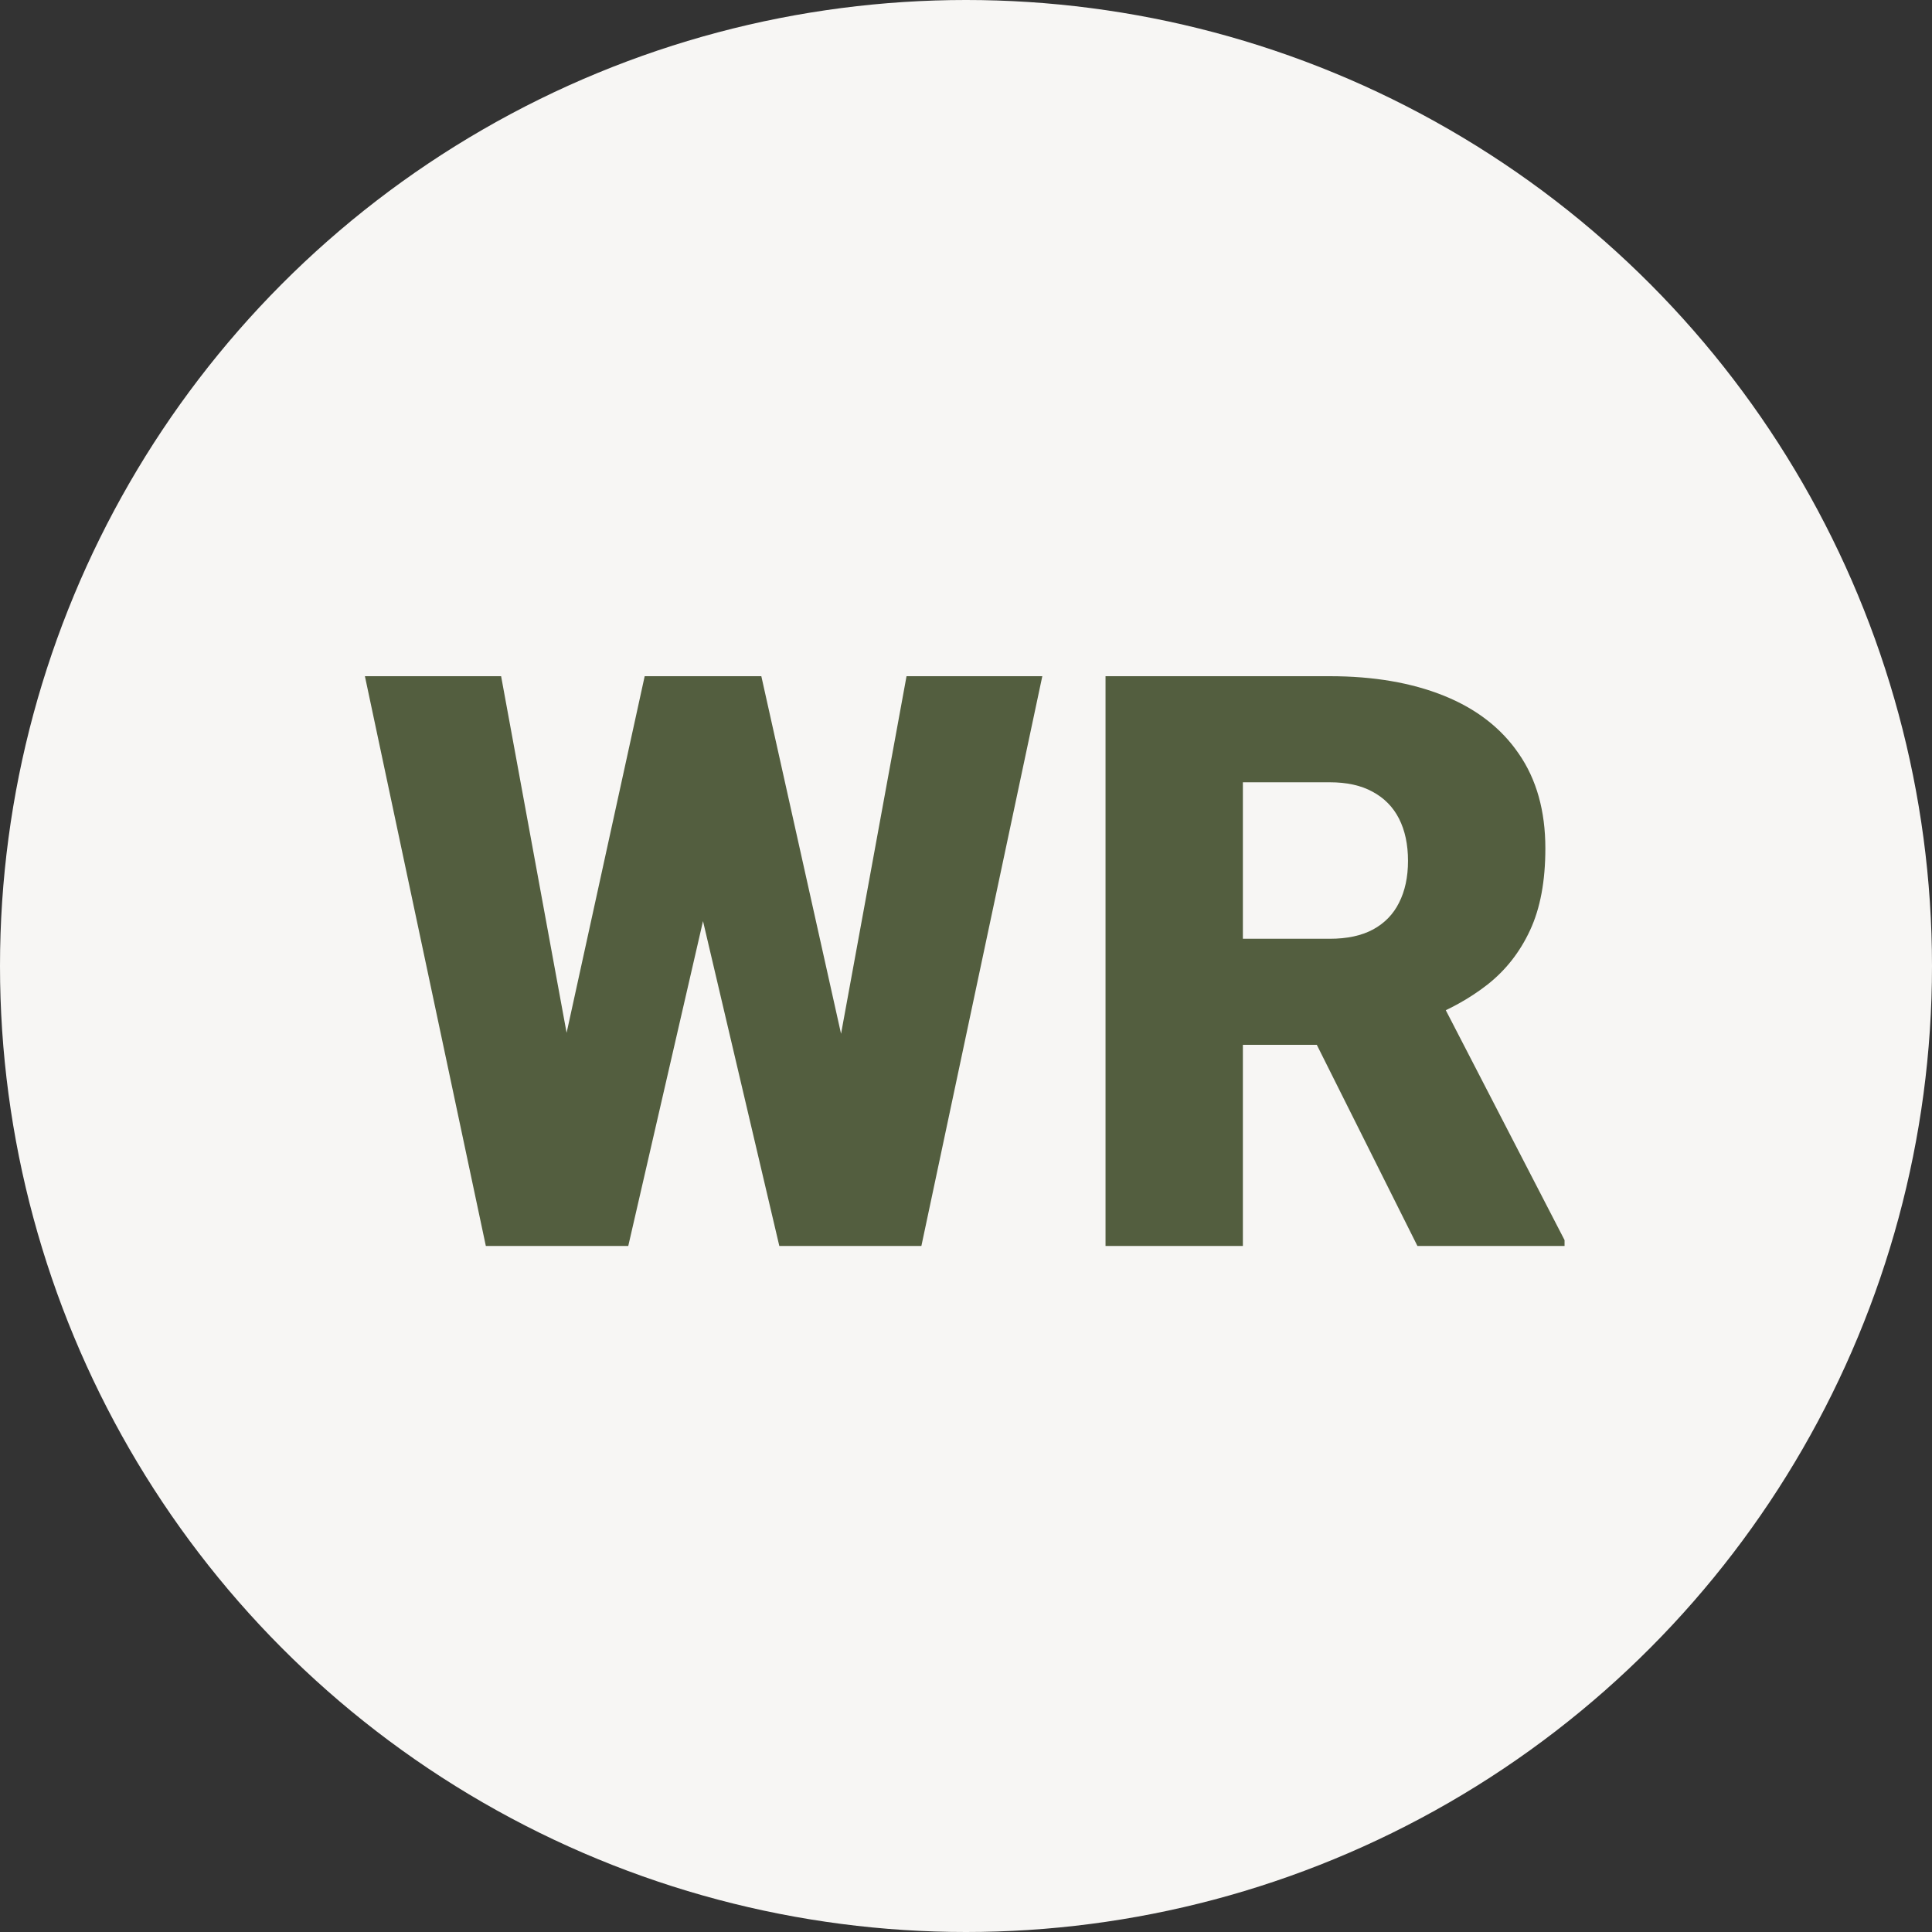
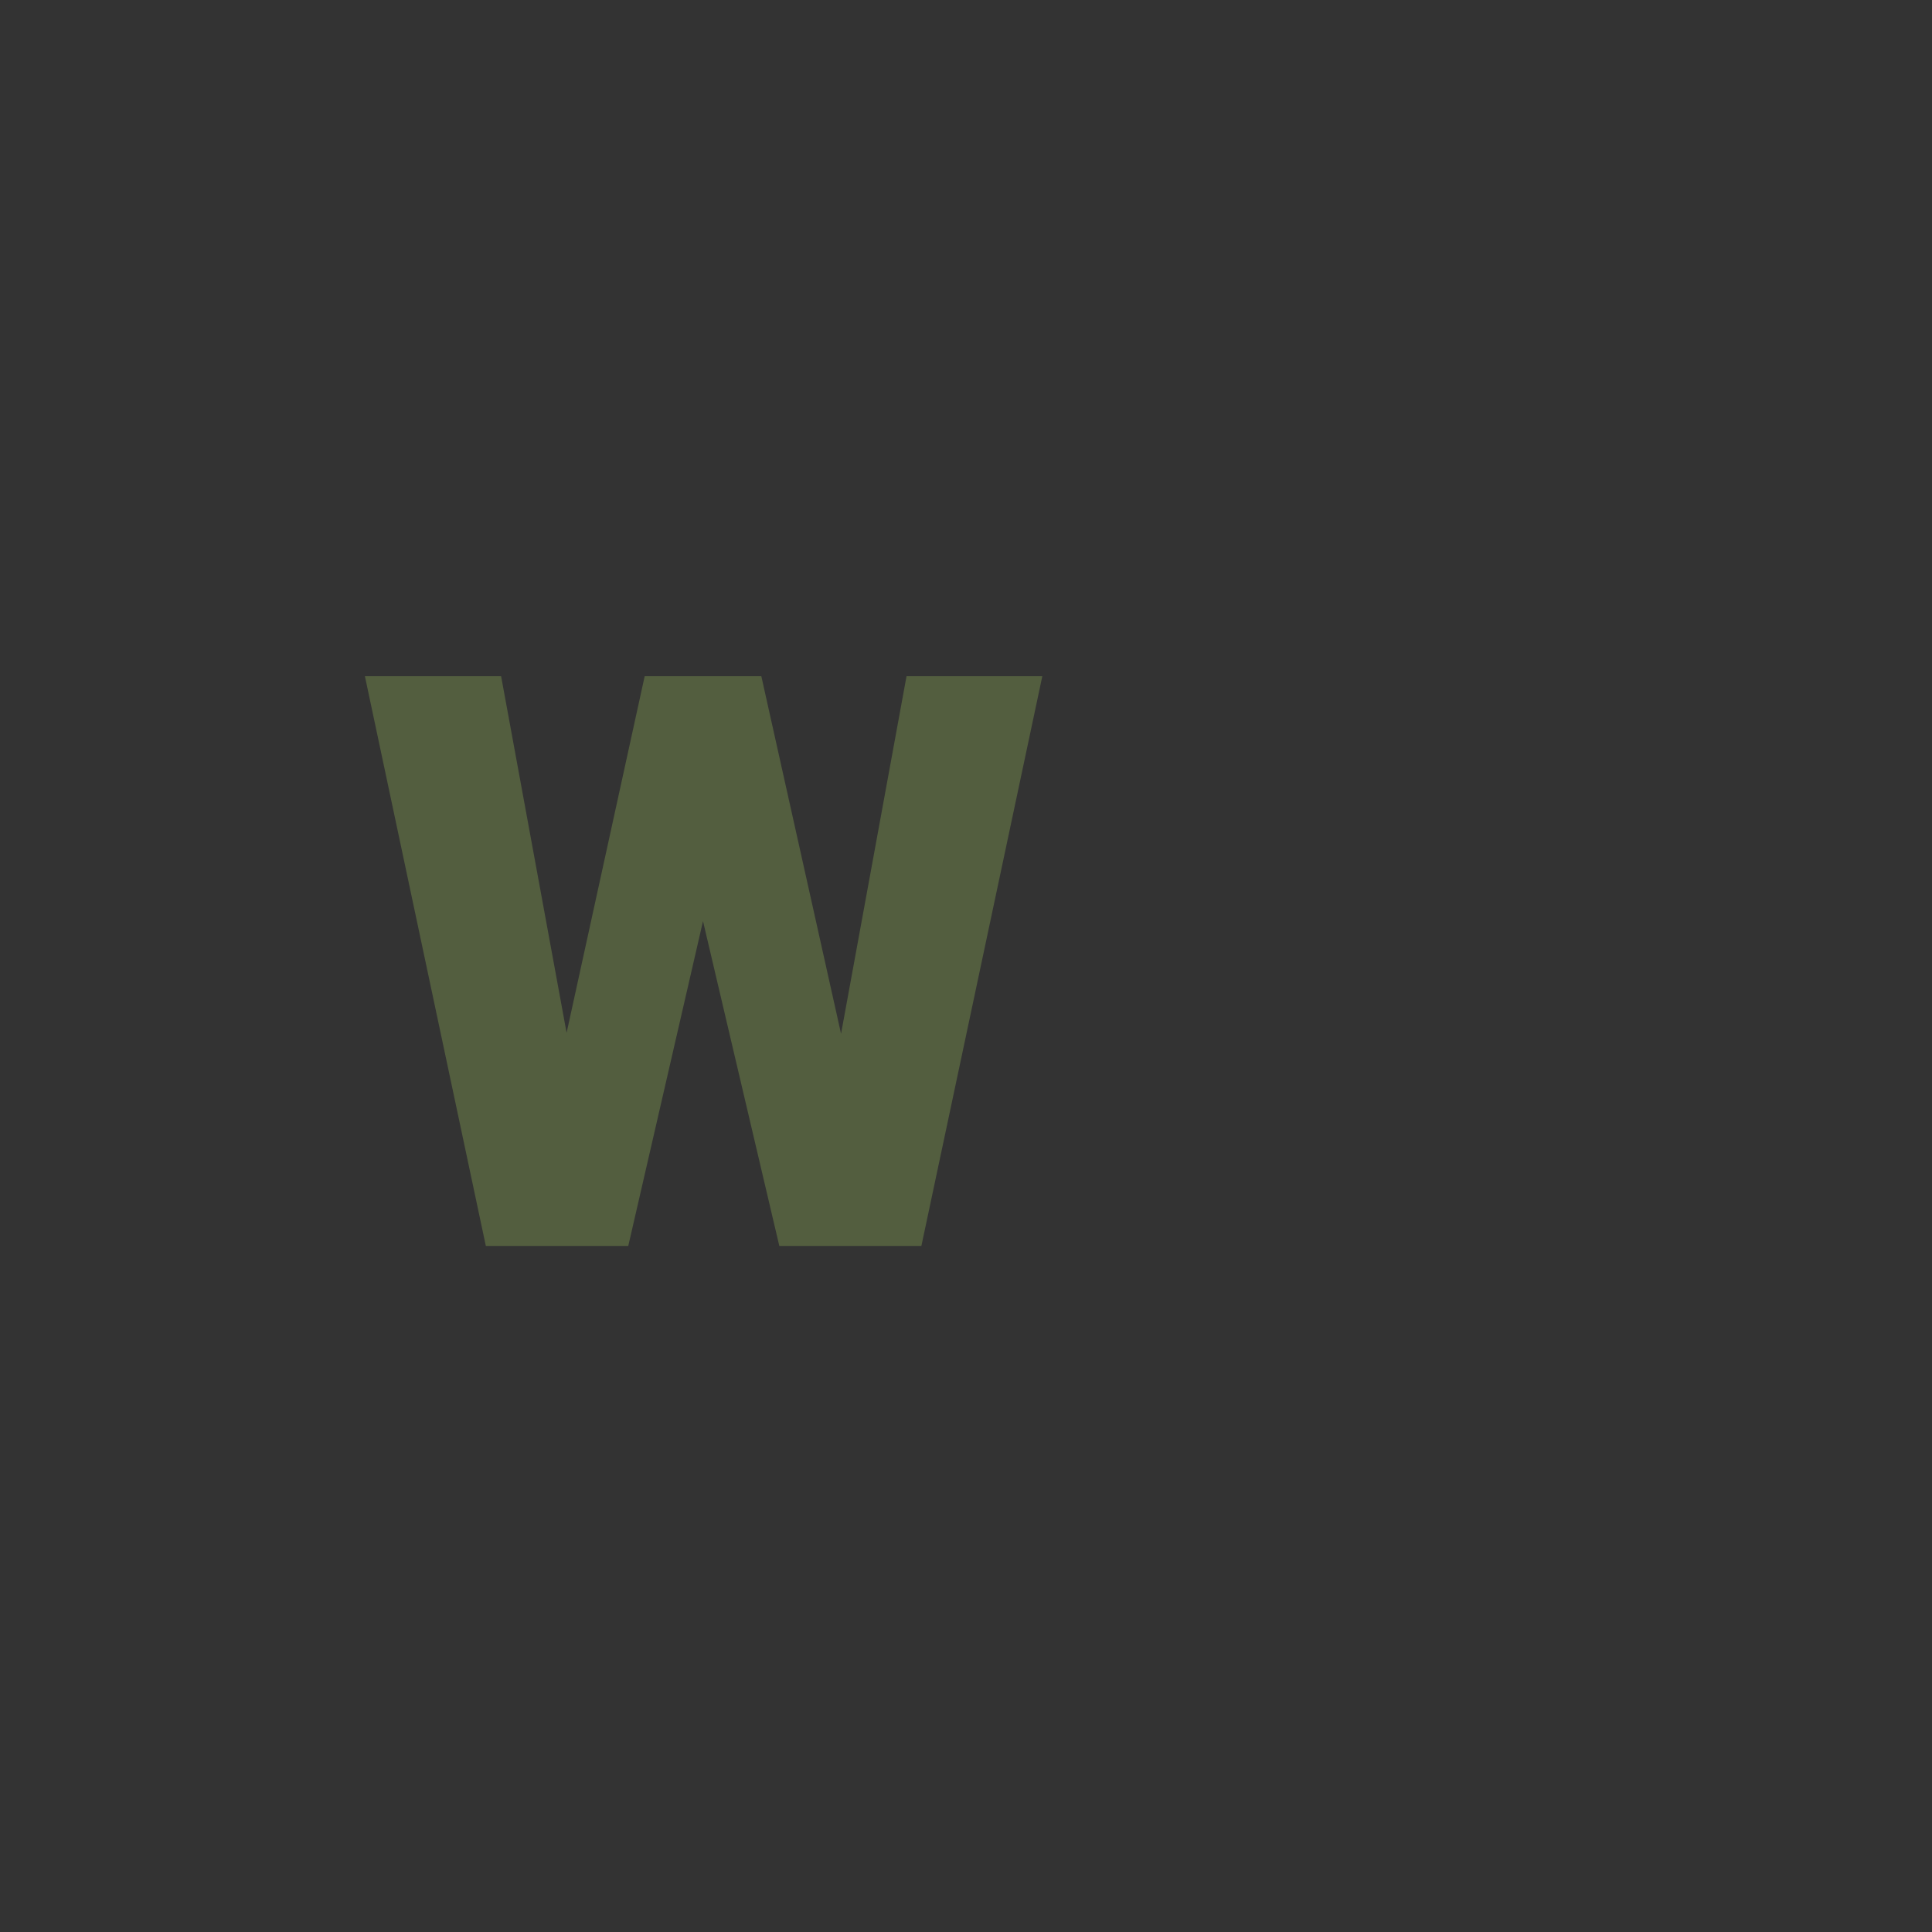
<svg xmlns="http://www.w3.org/2000/svg" width="32" height="32" viewBox="0 0 32 32" fill="none">
  <rect x="0" y="0" width="32" height="32" fill="#333333" stroke="none" />
-   <circle cx="16" cy="16" r="16" fill="#F7F6F4" />
-   <path d="M18.311 11.2H22.025C22.751 11.2 23.381 11.308 23.917 11.524C24.453 11.74 24.866 12.06 25.155 12.483C25.449 12.907 25.596 13.43 25.596 14.052C25.596 14.592 25.512 15.044 25.343 15.407C25.175 15.77 24.939 16.07 24.637 16.308C24.339 16.541 23.991 16.733 23.593 16.884L22.848 17.306H19.73L19.717 15.549H22.025C22.314 15.549 22.554 15.497 22.744 15.394C22.934 15.29 23.077 15.143 23.172 14.953C23.271 14.758 23.321 14.527 23.321 14.259C23.321 13.987 23.271 13.754 23.172 13.559C23.073 13.365 22.926 13.216 22.731 13.112C22.541 13.008 22.305 12.957 22.025 12.957H20.586V20.637H18.311V11.2ZM23.477 20.637L21.389 16.463L23.801 16.45L25.914 20.54V20.637H23.477Z" fill="#535E3F" />
-   <path d="M8.799 19.782L10.678 11.2H11.8L12.409 11.932L10.406 20.637H9.168L8.799 19.782ZM8.3 11.2L9.888 19.847L9.479 20.637H8.047L6.044 11.2H8.3ZM13.44 19.801L15.015 11.2H17.264L15.261 20.637H13.835L13.44 19.801ZM12.61 11.2L14.535 19.834L14.146 20.637H12.908L10.86 11.919L11.495 11.2H12.61Z" fill="#535E3F" />
+   <path d="M8.799 19.782L10.678 11.2H11.8L12.409 11.932L10.406 20.637H9.168L8.799 19.782ZM8.3 11.2L9.888 19.847L9.479 20.637H8.047L6.044 11.2H8.3ZM13.44 19.801L15.015 11.2H17.264L15.261 20.637H13.835ZM12.61 11.2L14.535 19.834L14.146 20.637H12.908L10.86 11.919L11.495 11.2H12.61Z" fill="#535E3F" />
</svg>